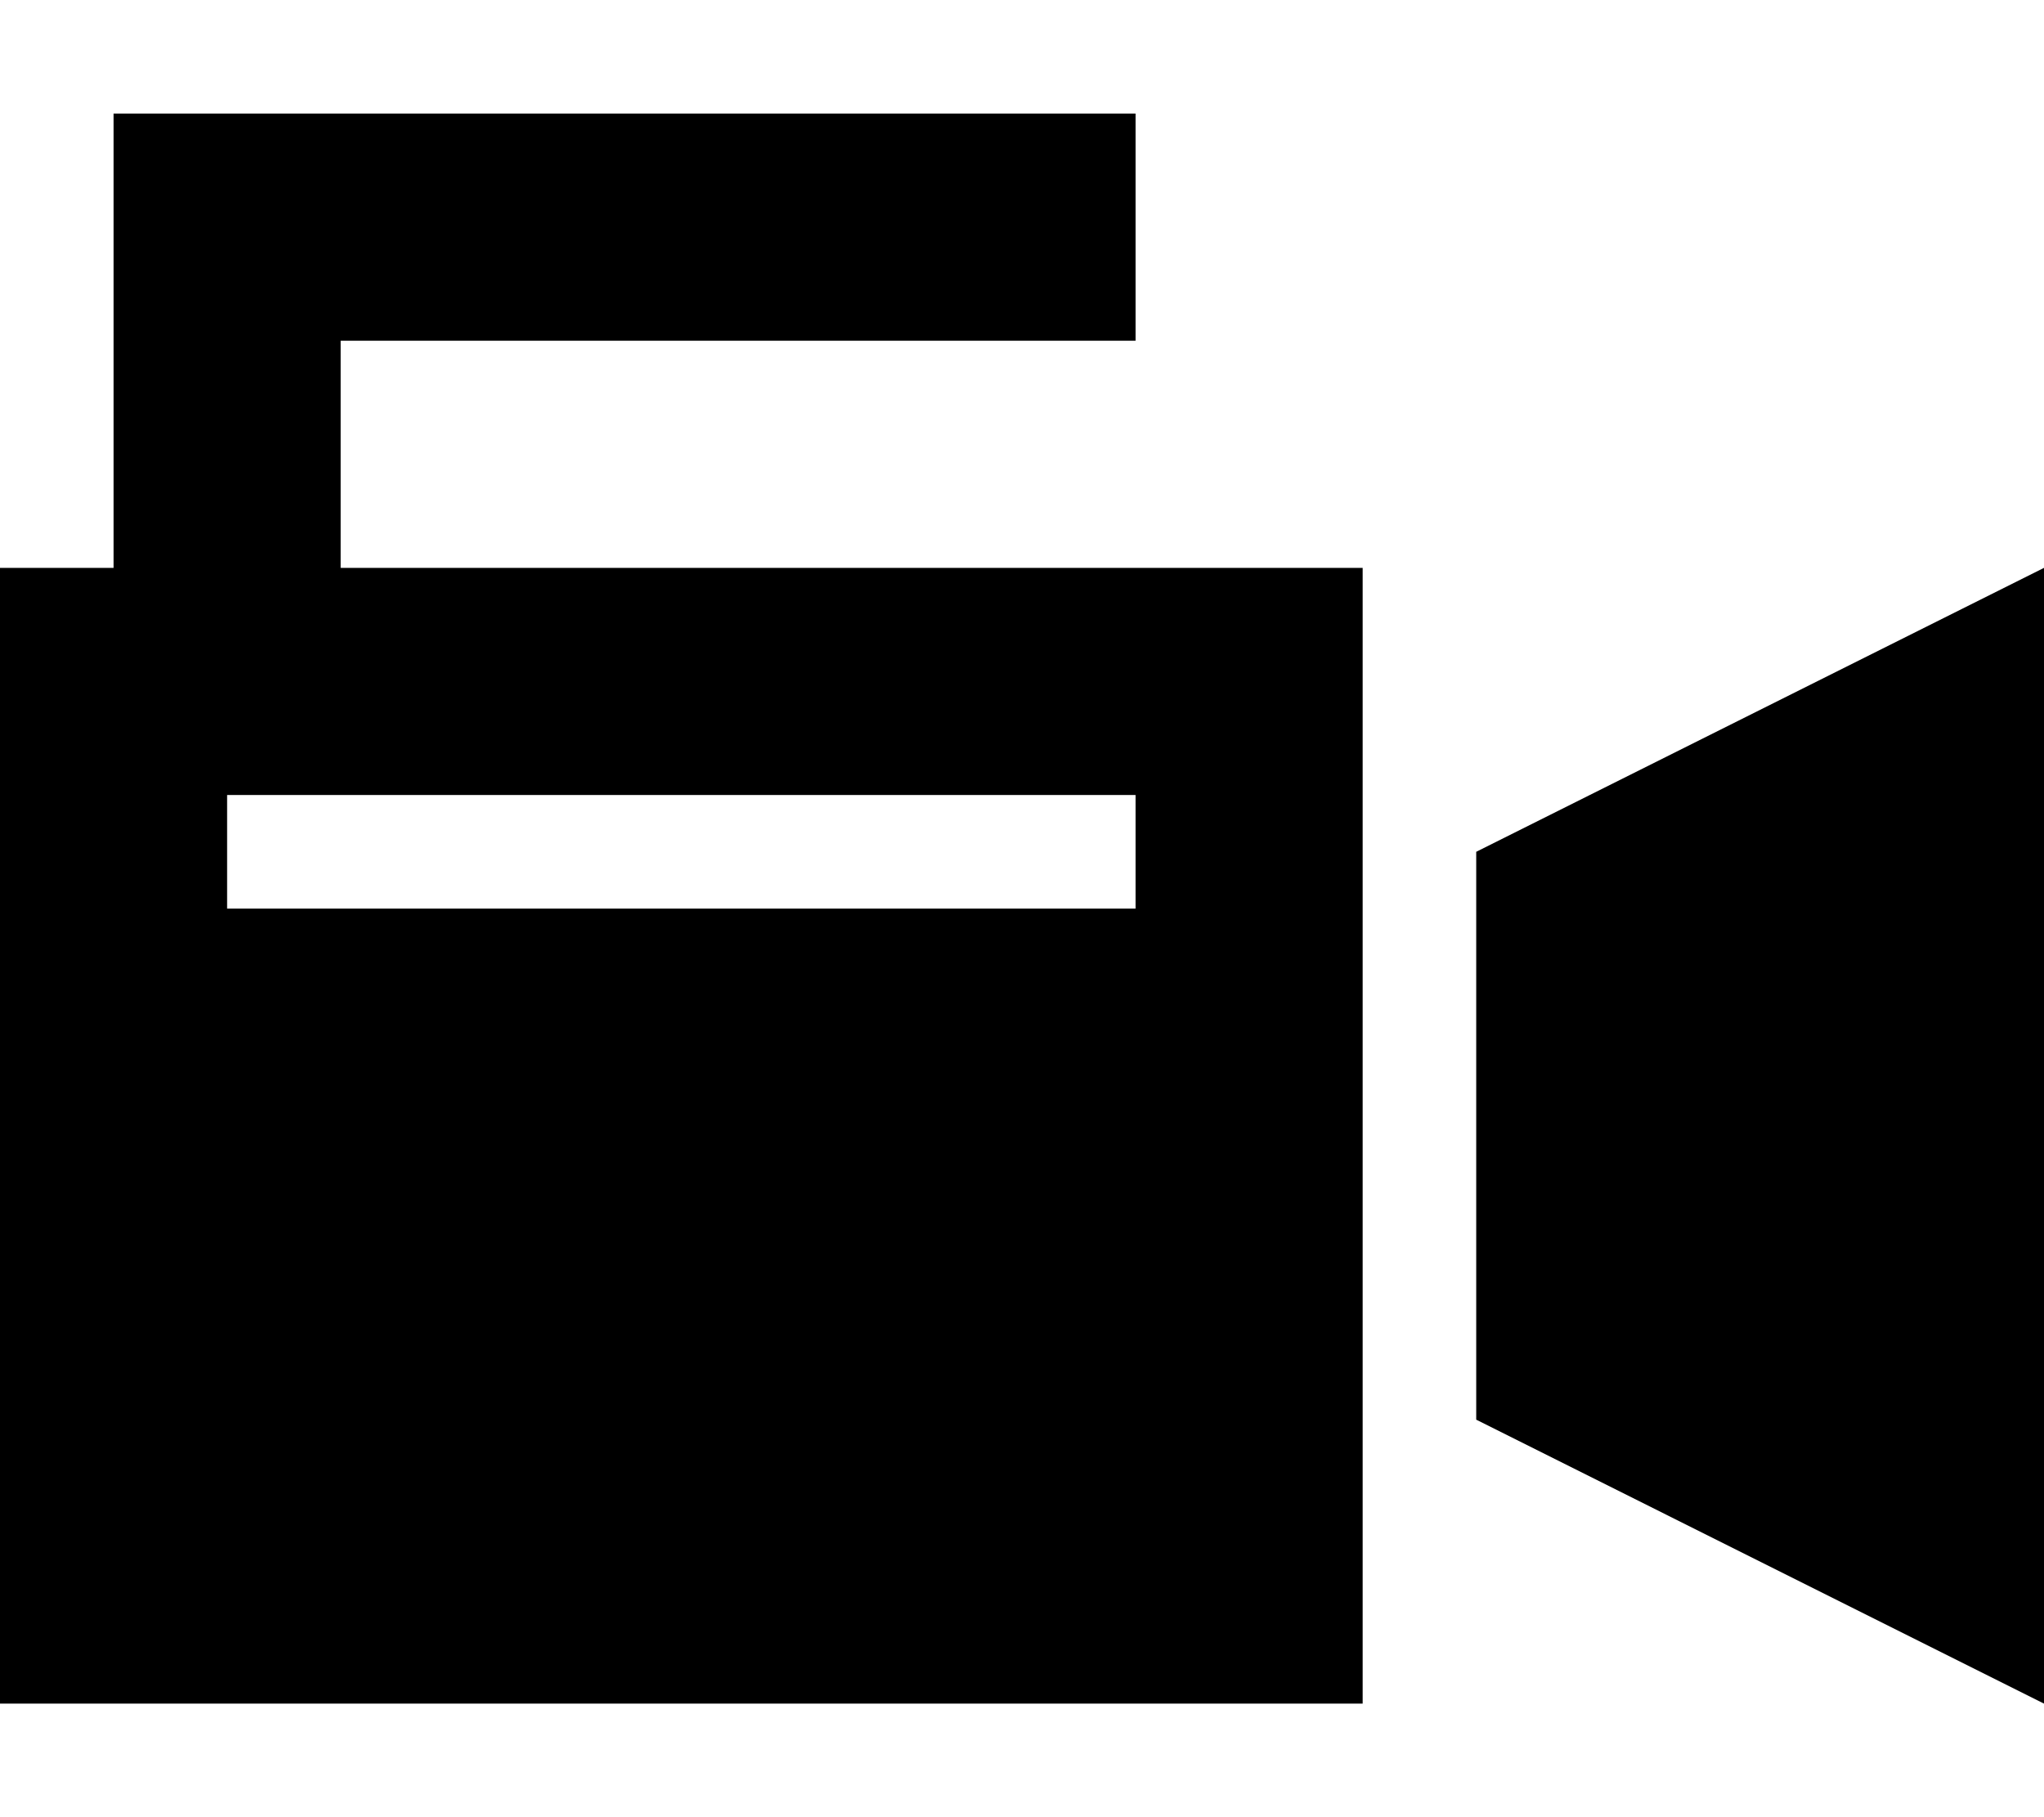
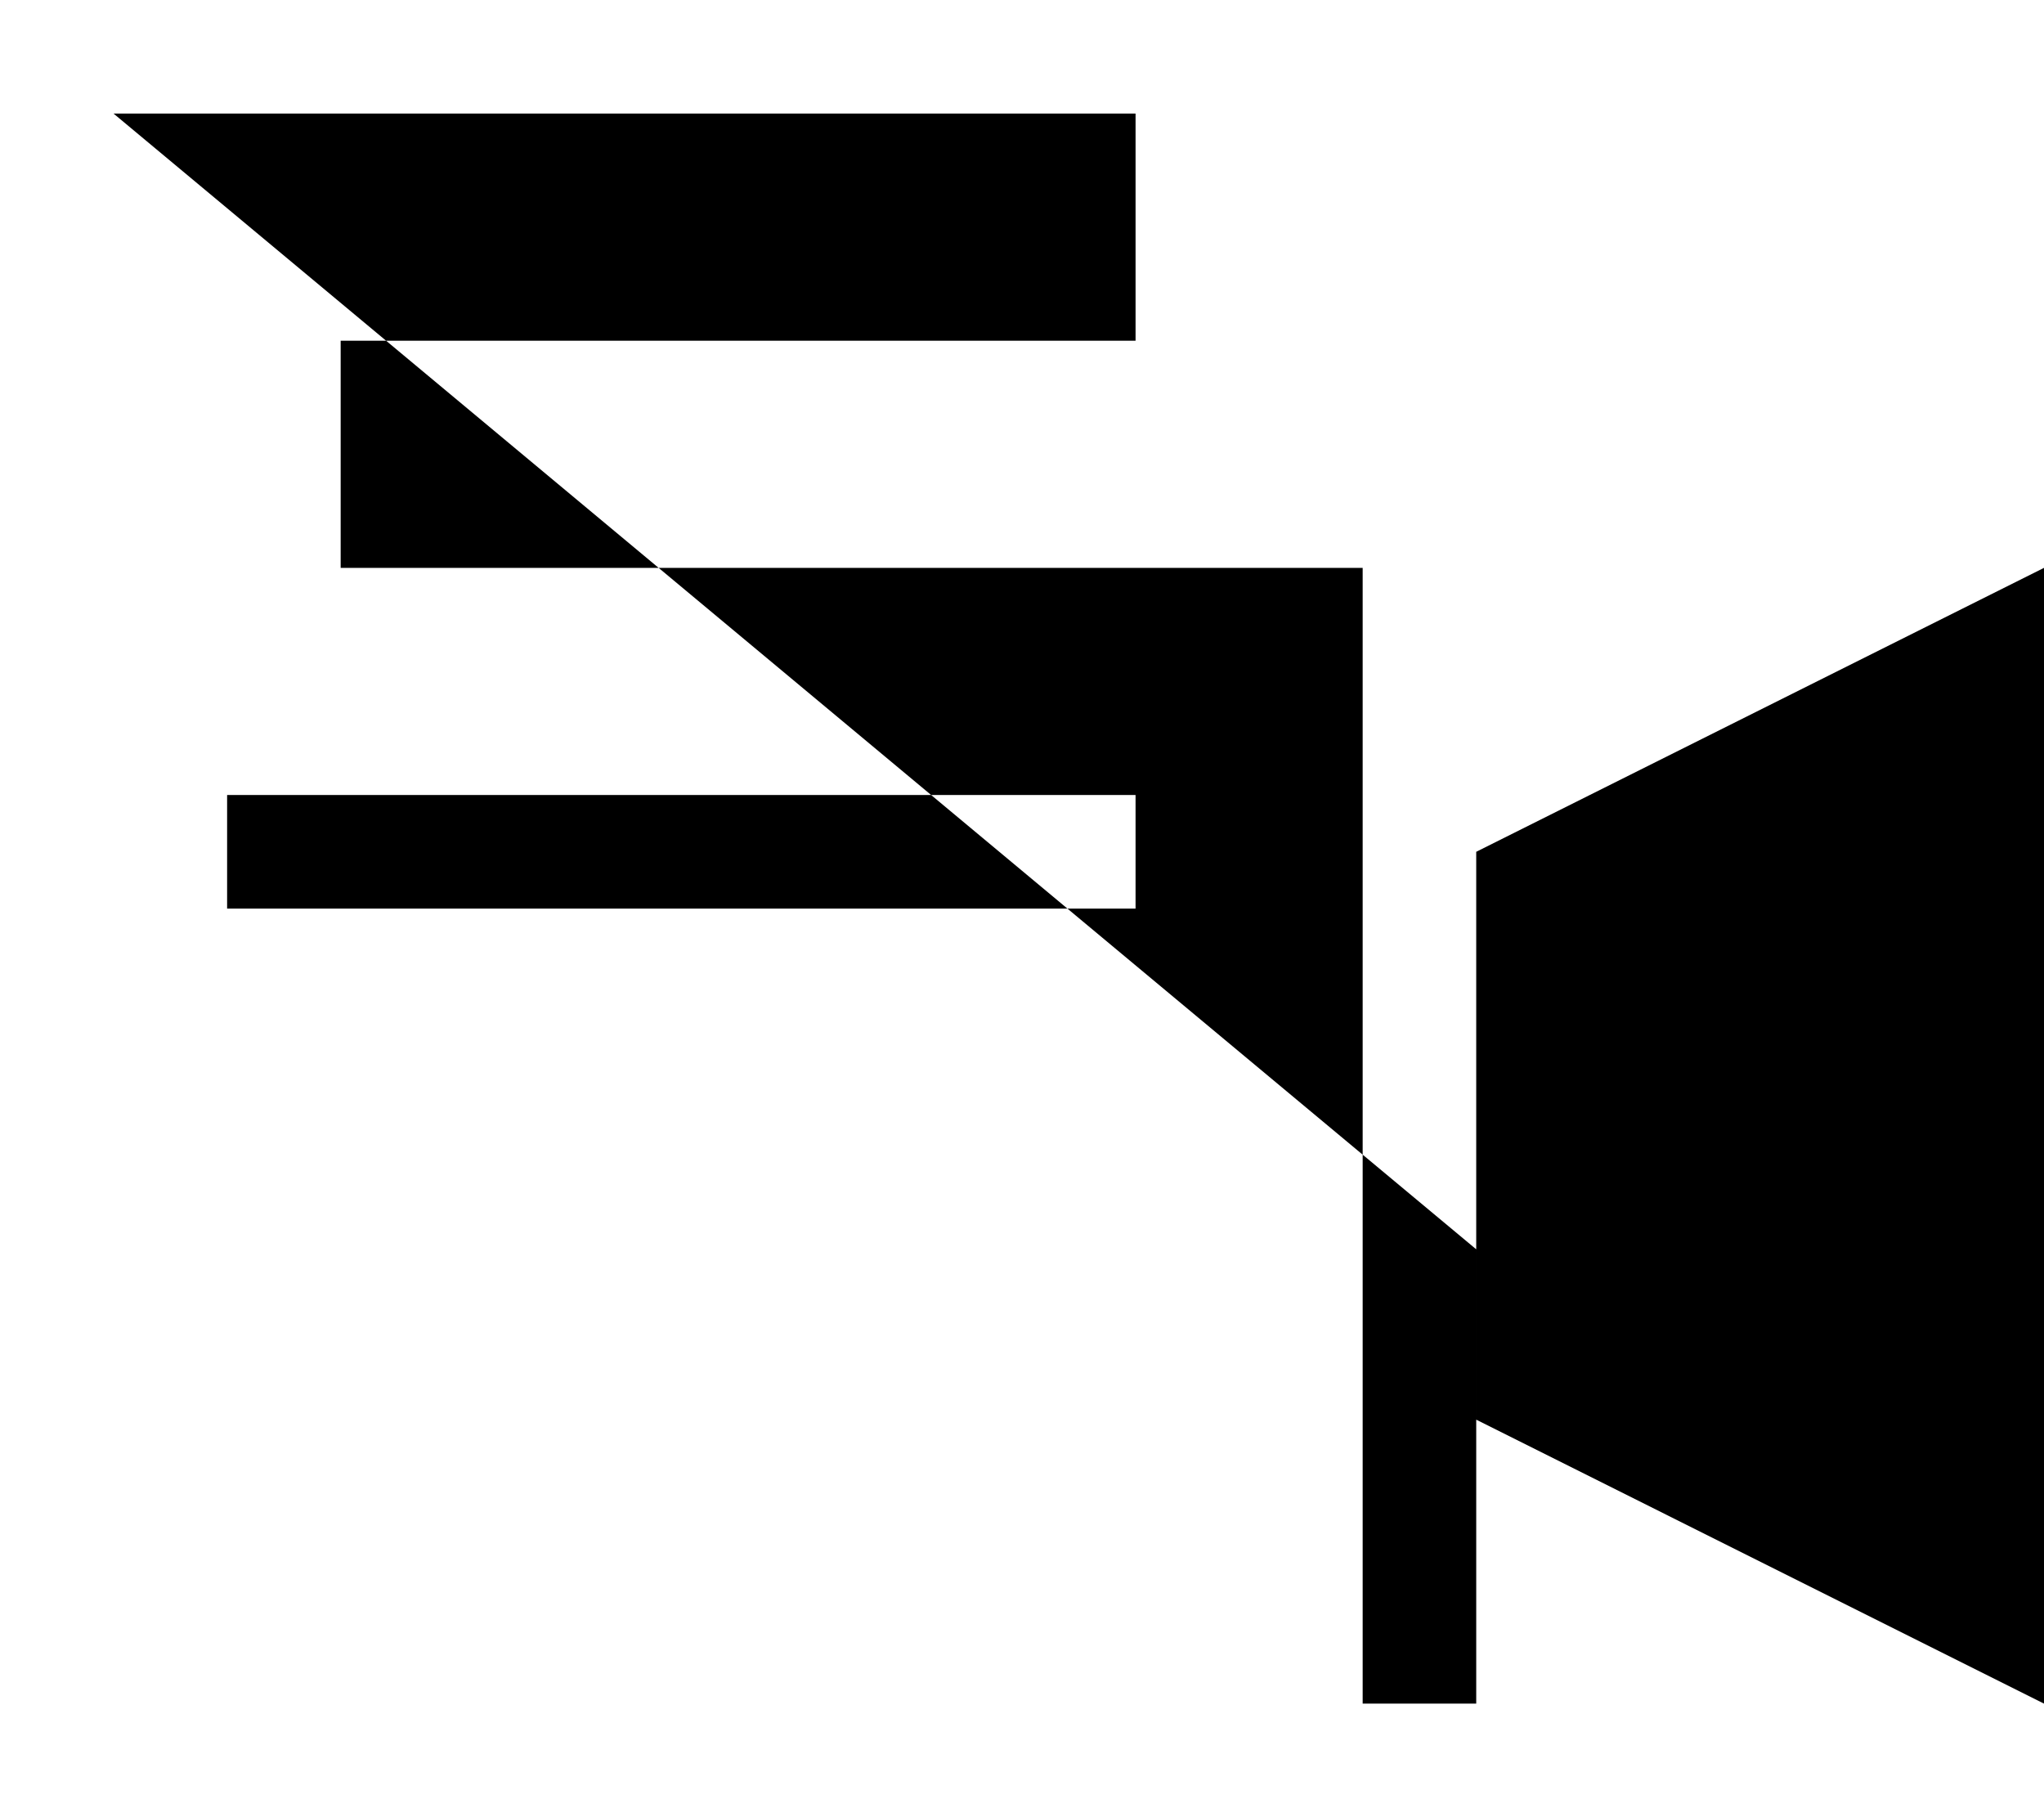
<svg xmlns="http://www.w3.org/2000/svg" viewBox="0 0 576 512">
-   <path d="M32 32l32 0 224 0 32 0 0 64-32 0L96 96l0 64 288 0 0 320L0 480 0 160l32 0 0-96 0-32zM576 160l0 320L416 400l0-160 160-80zM80 224l-16 0 0 32 16 0 224 0 16 0 0-32-16 0L80 224z" />
+   <path d="M32 32l32 0 224 0 32 0 0 64-32 0L96 96l0 64 288 0 0 320l32 0 0-96 0-32zM576 160l0 320L416 400l0-160 160-80zM80 224l-16 0 0 32 16 0 224 0 16 0 0-32-16 0L80 224z" />
</svg>